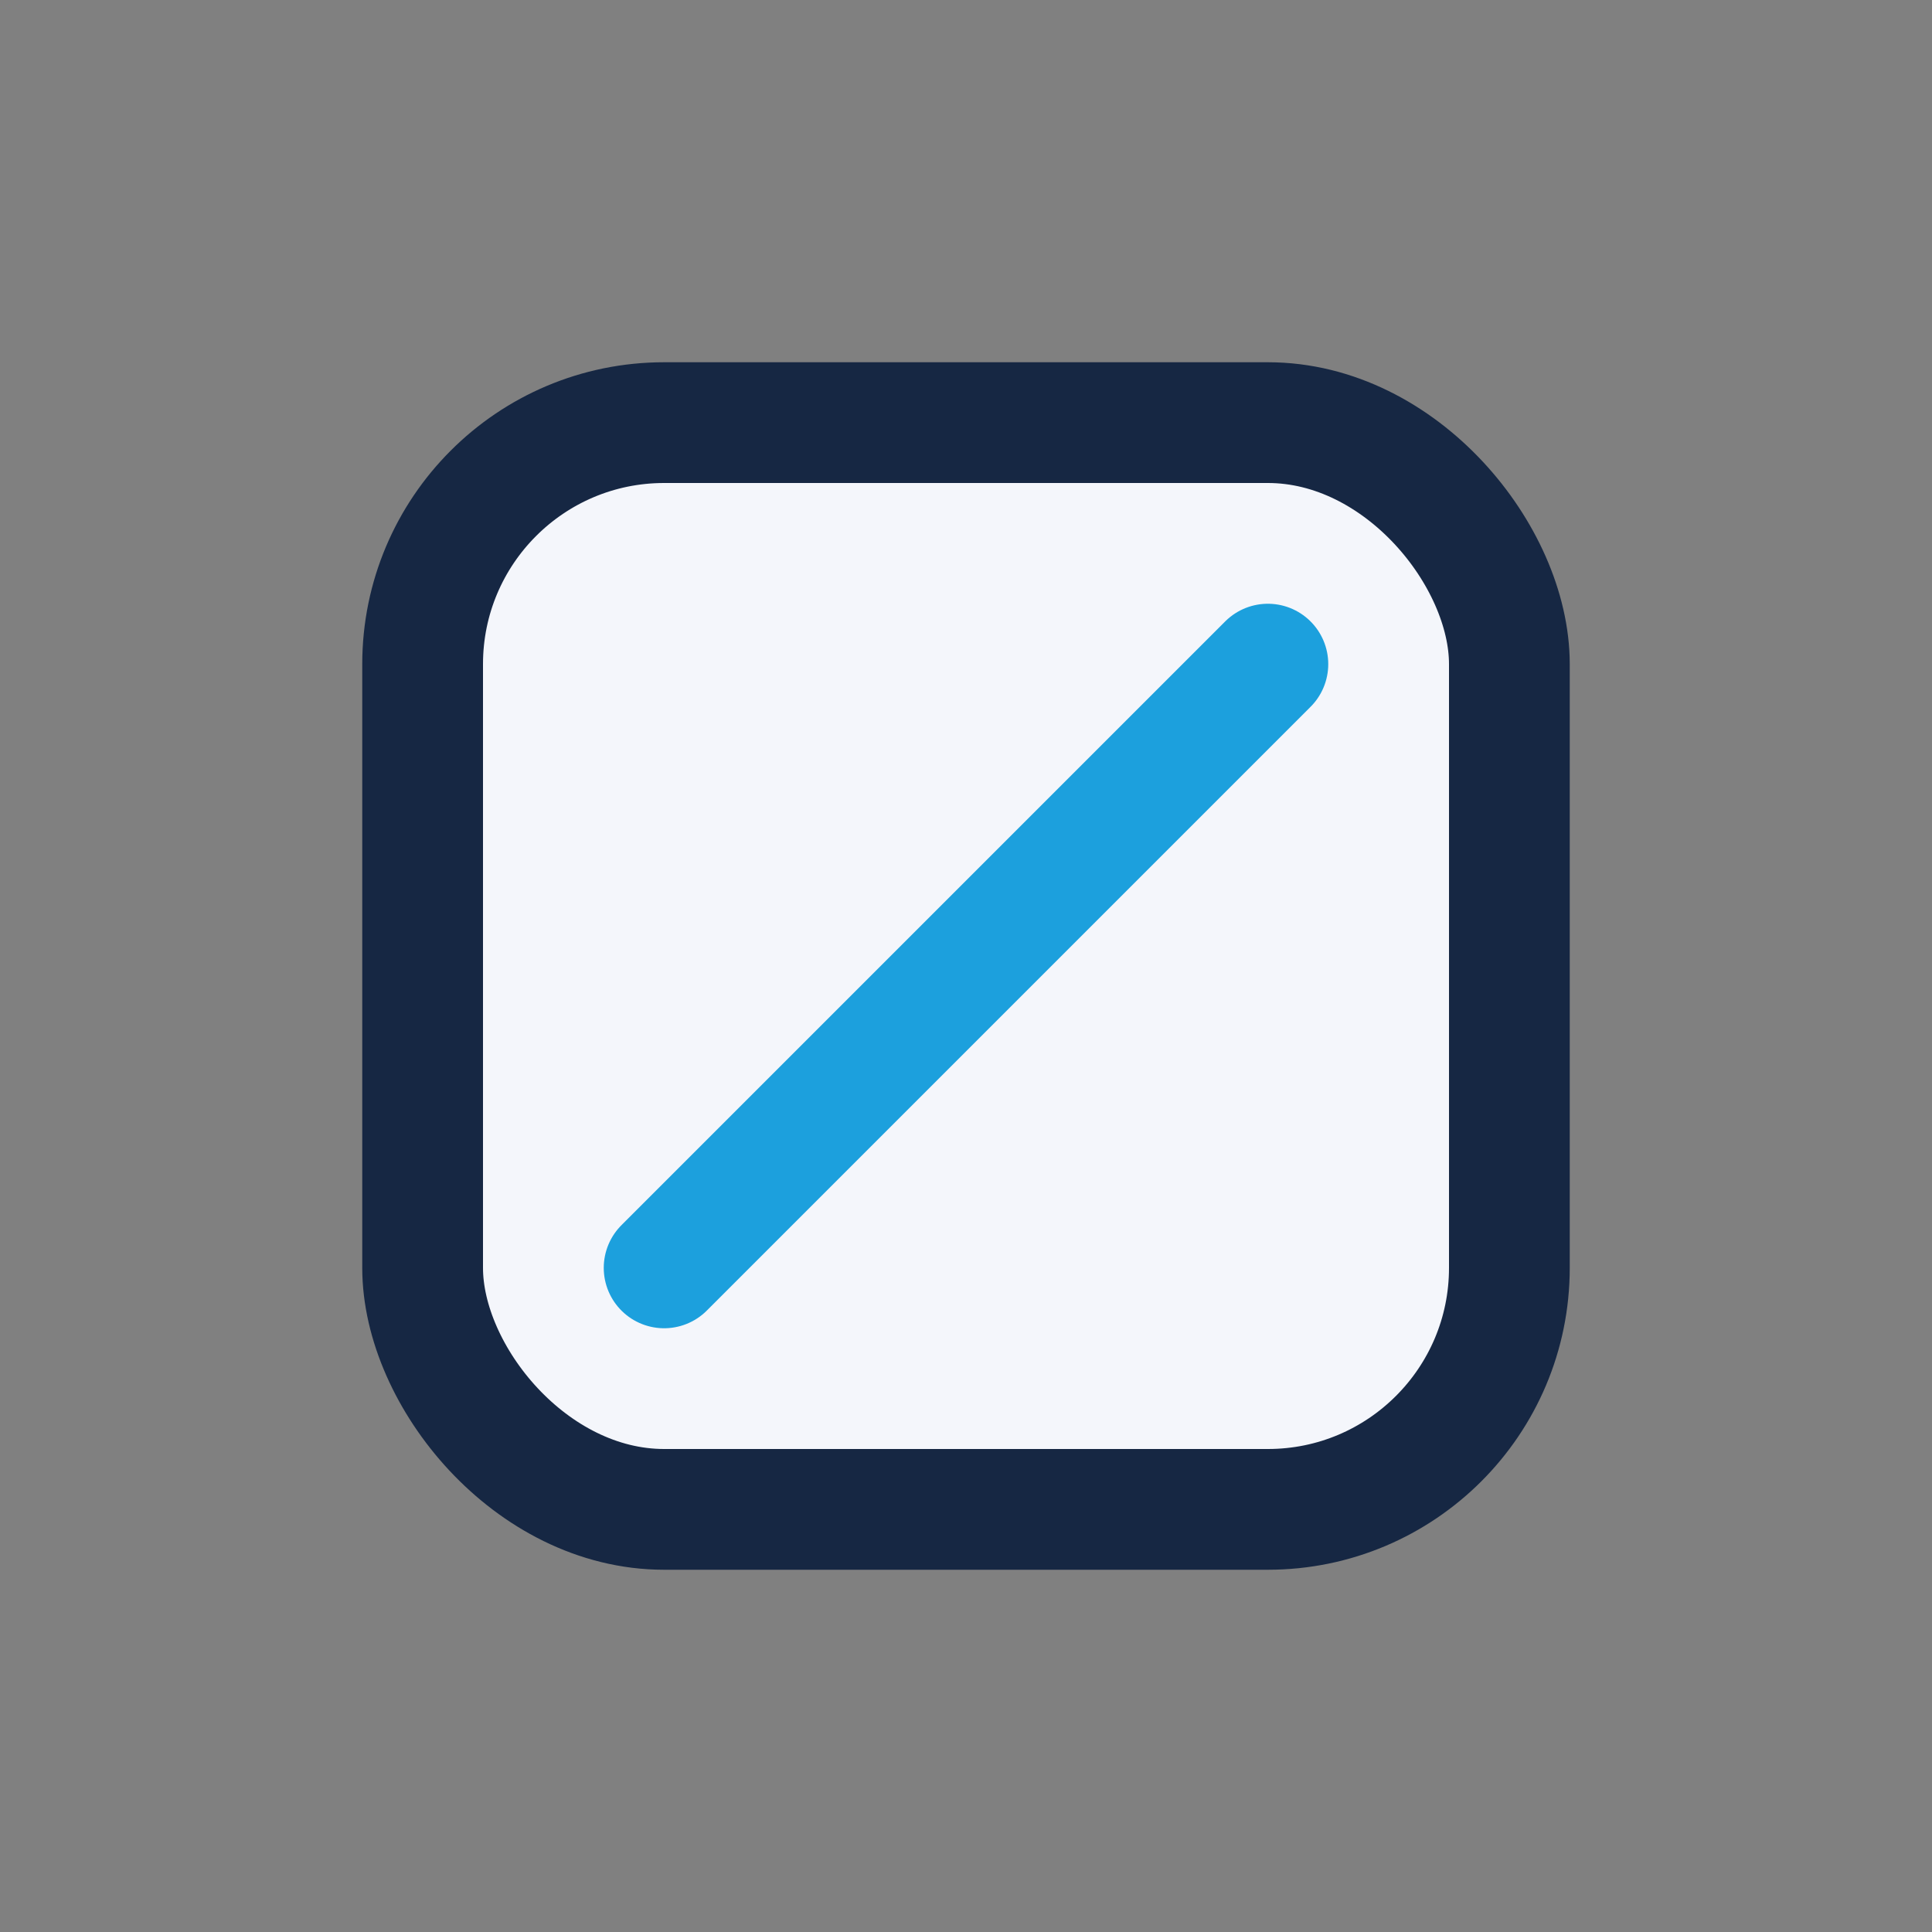
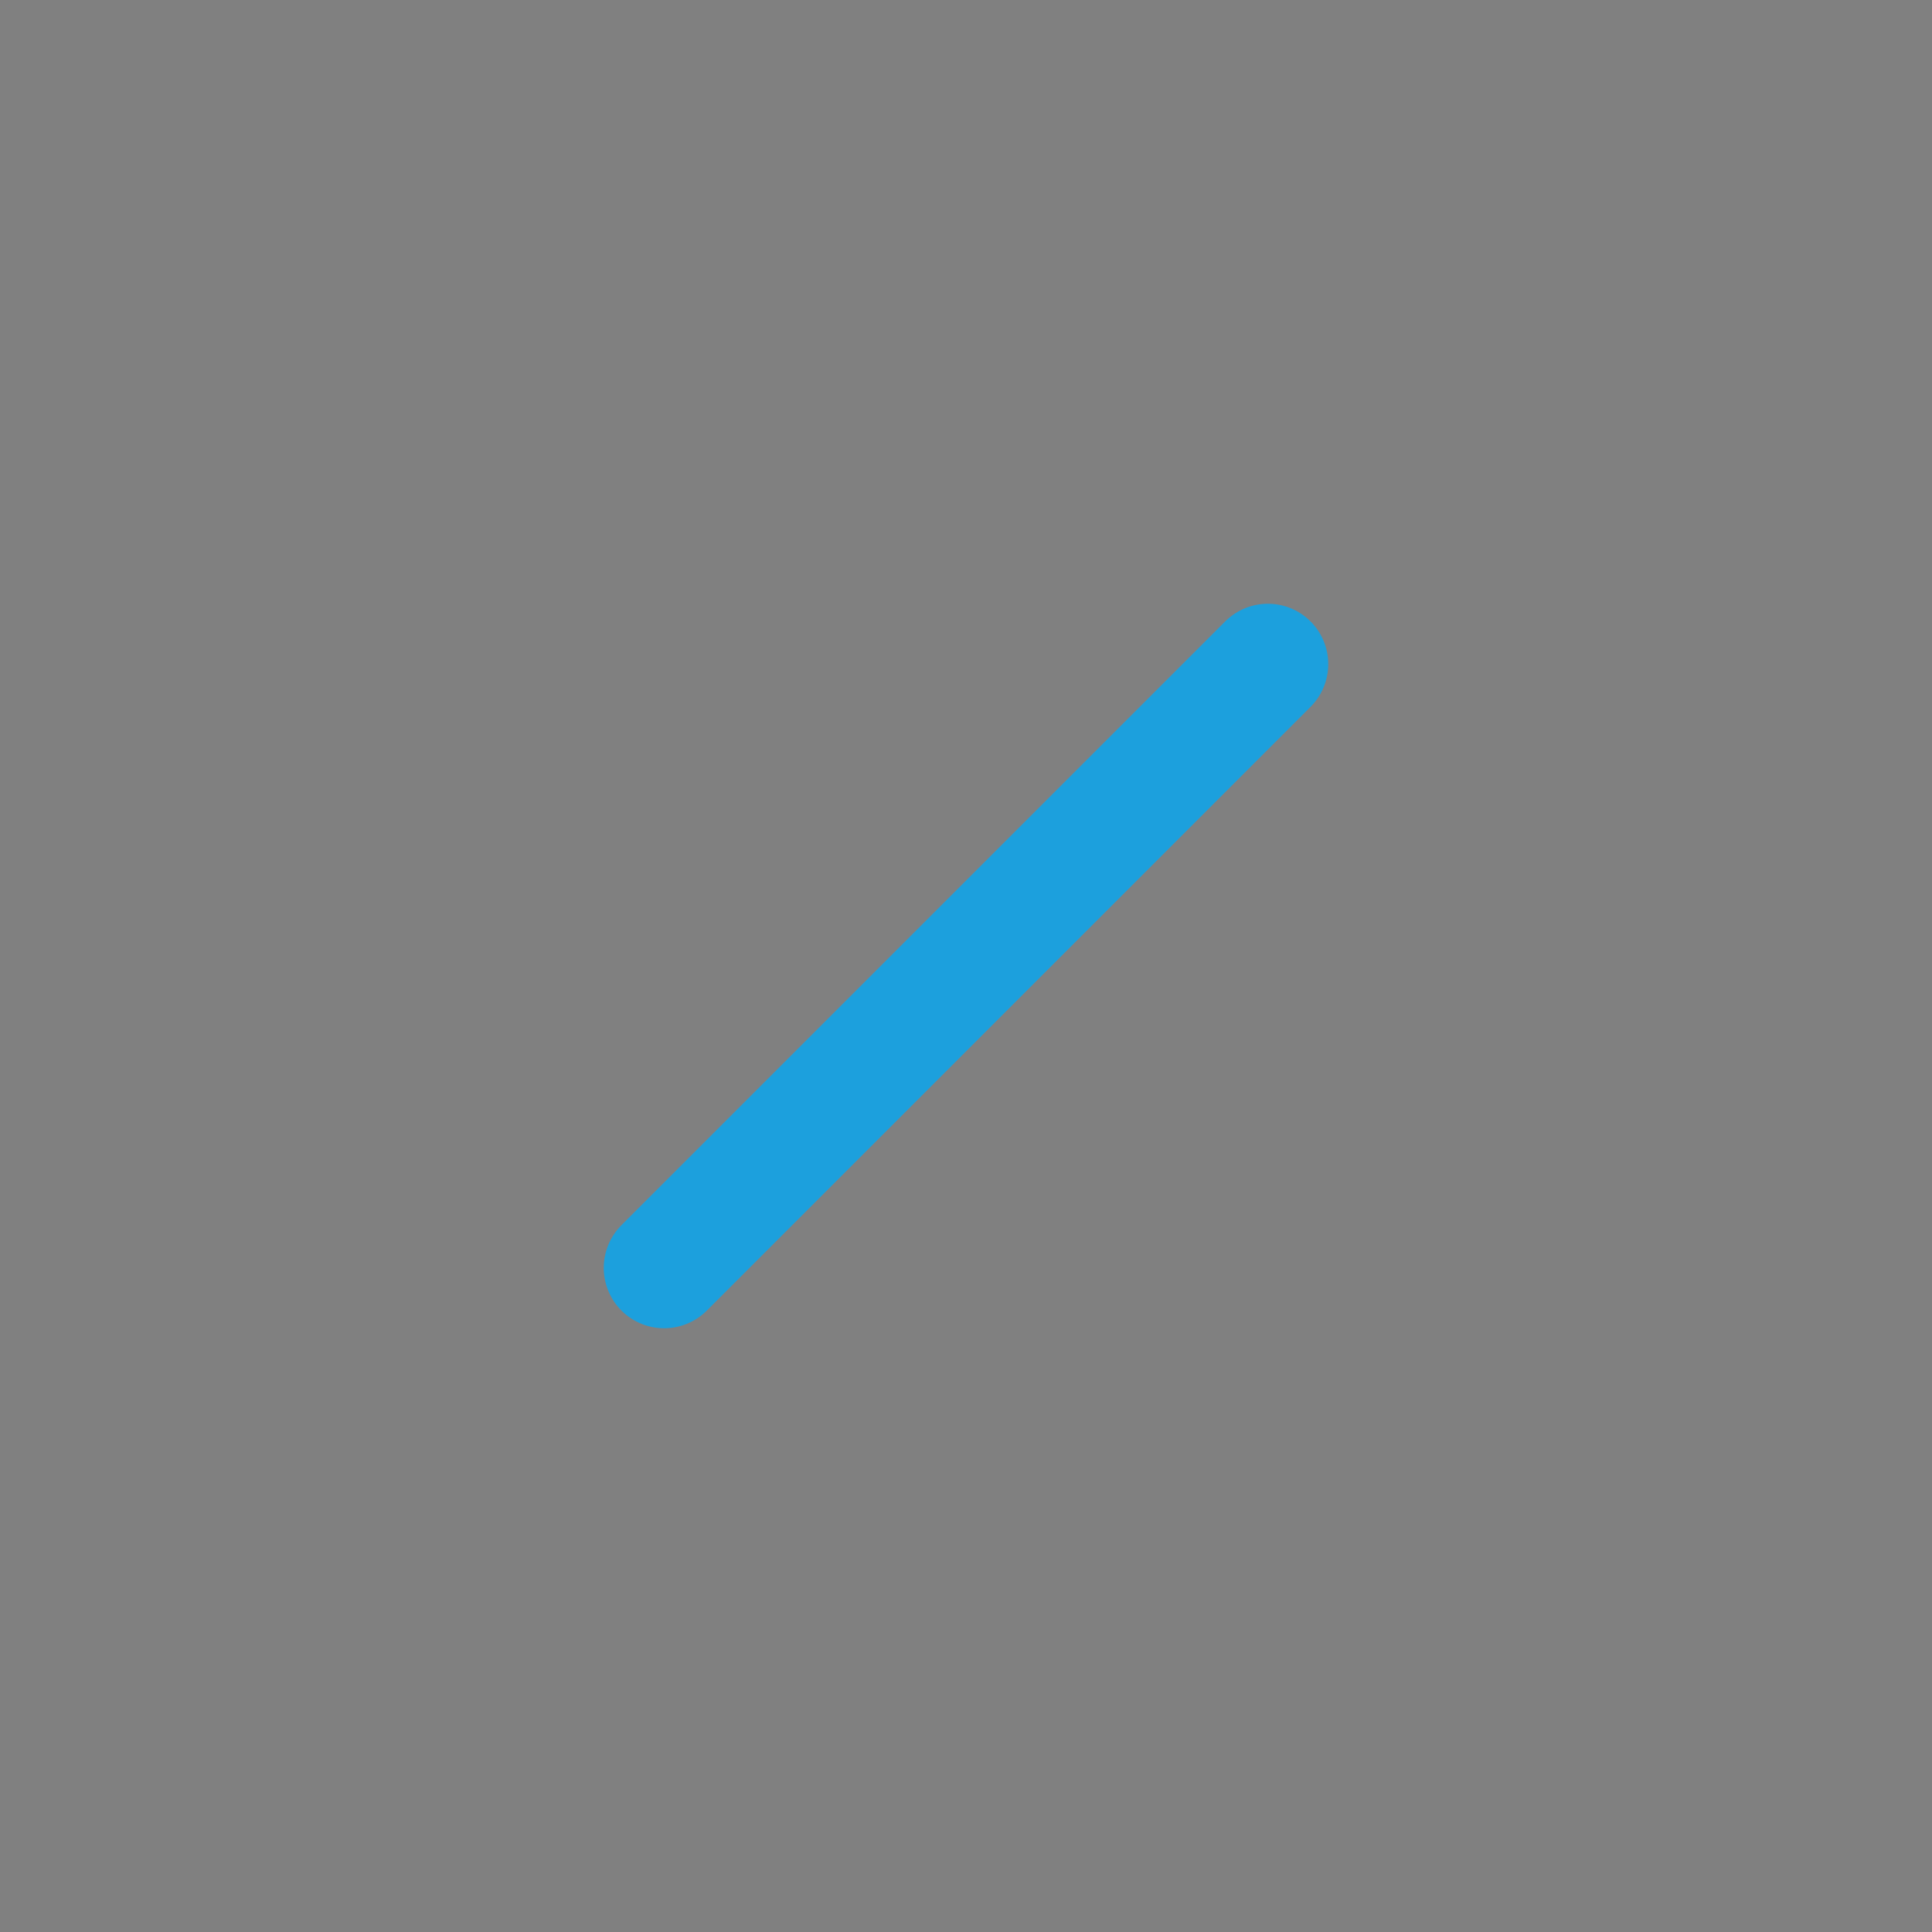
<svg xmlns="http://www.w3.org/2000/svg" width="32" height="32" viewBox="0 0 32 32">
  <rect x="0" y="0" width="32" height="32" fill="#808080" stroke="none" />
-   <rect x="7" y="7" width="18" height="18" rx="4" stroke="#162743" stroke-width="2" fill="#F4F6FB" />
  <path d="M11 21l10-10" stroke="#1CA0DD" stroke-width="2" stroke-linecap="round" />
</svg>